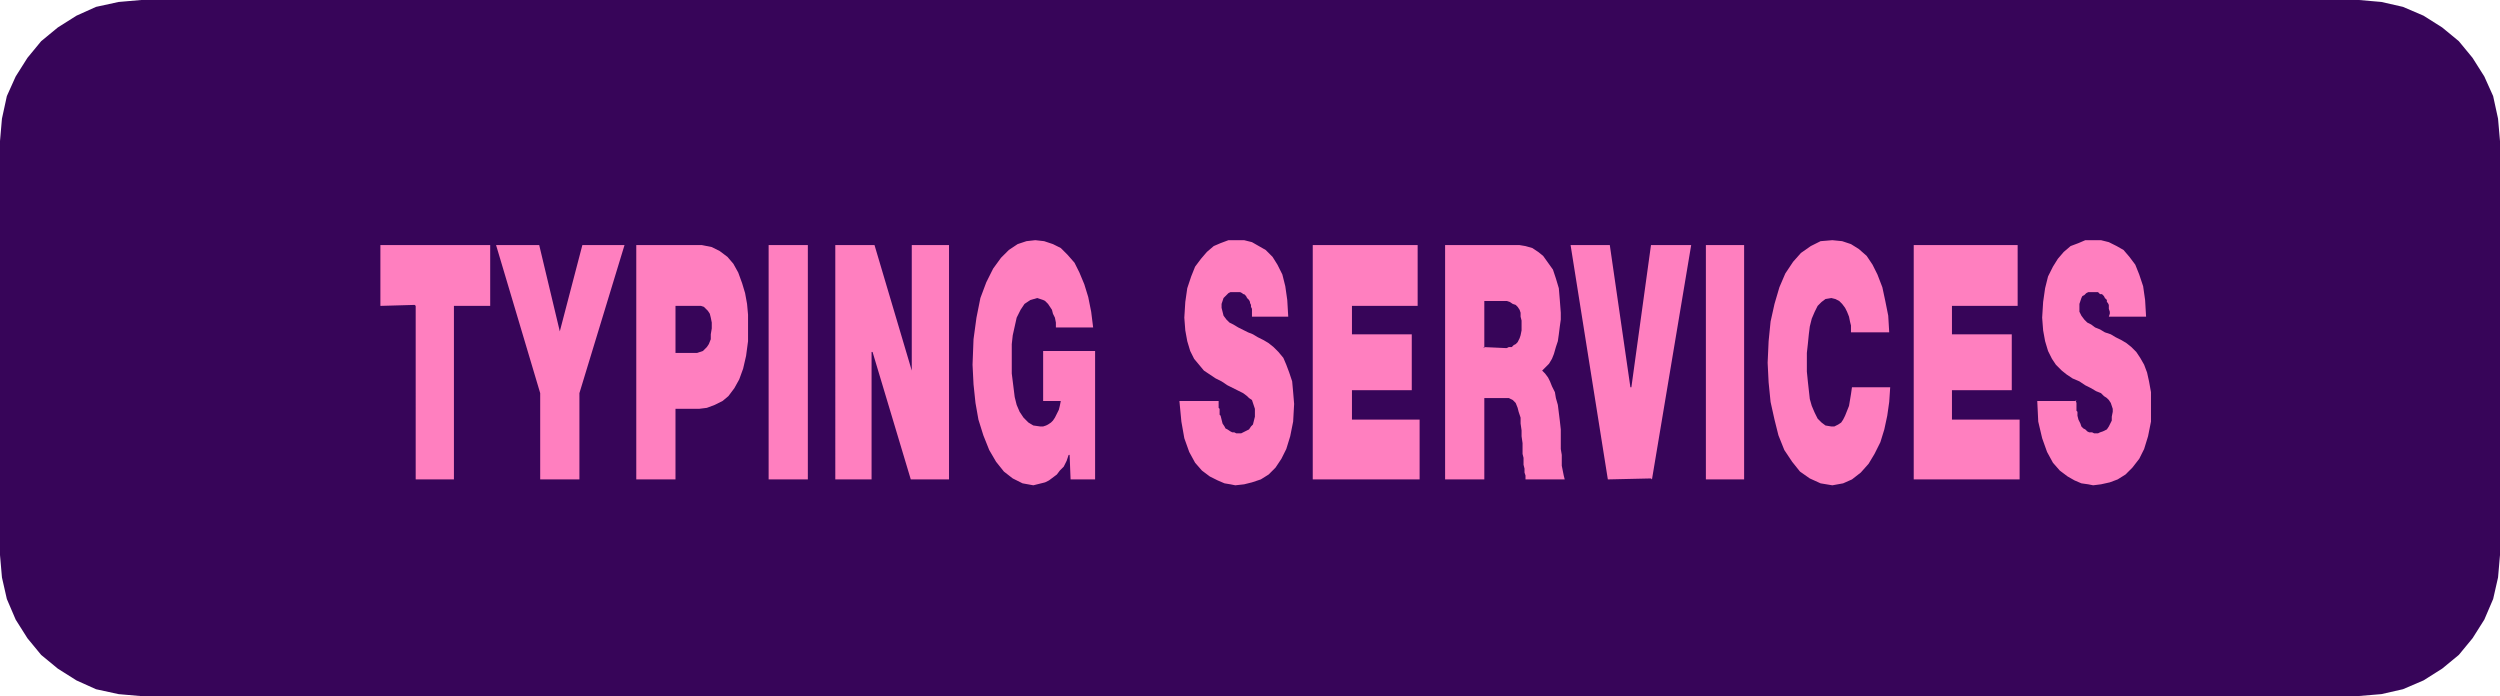
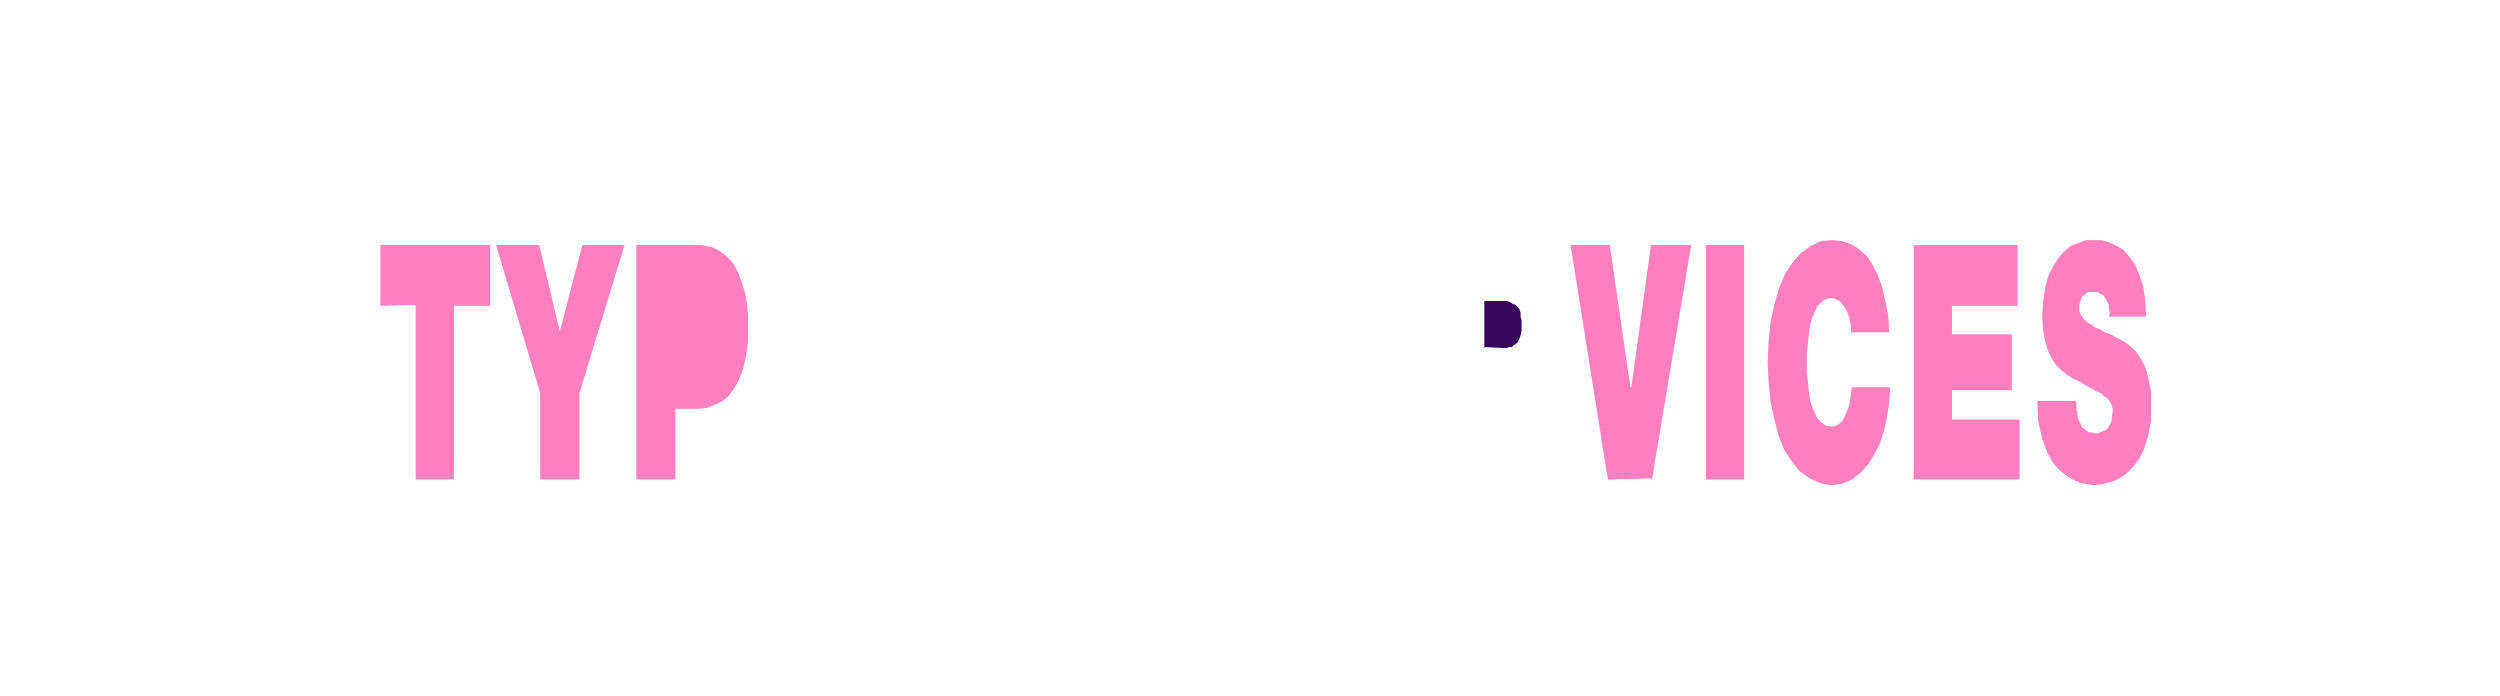
<svg xmlns="http://www.w3.org/2000/svg" width="340" height="94.667" fill-rule="evenodd" stroke-linecap="round" preserveAspectRatio="none" viewBox="0 0 2550 710">
  <style>.pen1{stroke:none}.brush2{fill:#370559}.brush3{fill:#ff7fbf}</style>
-   <path fill-rule="nonzero" d="m2405 710 24-2 22-5 21-9 19-12 17-14 14-17 12-19 9-21 5-22 2-23V144l-2-23-5-23-9-20-12-19-14-17-17-14-19-12-21-9-22-5-23-2H144l-23 2-23 5-20 9-19 12-17 14-14 17-12 19-9 20-5 23-2 23v422l2 23 5 22 9 21 12 19 14 17 17 14 19 12 20 9 23 5 23 2h2262z" class="pen1 brush2" />
  <path fill-rule="nonzero" d="m423 311-35 1v-62h112v62h-37v177h-39V312zm128 90-45-151h44l21 88 23-88h43l-46 151v88h-40v-88zm98-151h67l10 2 8 4 8 6 6 7 5 9 4 11 3 10 2 11 1 11v27l-2 15-3 13-4 11-5 9-6 8-6 5-8 4-8 3-8 1h-24v72h-40V250z" class="pen1 brush3" />
-   <path fill-rule="nonzero" d="M689 360h22l3-1 3-1 2-2 2-2 2-3 2-5v-5l1-6v-6l-1-5-1-4-2-3-2-2-2-2-3-1h-26v48z" class="pen1 brush2" />
-   <path fill-rule="nonzero" d="M784 250h40v239h-40V250zm67 0h41l38 128V250h38v239h-39l-39-130h-1v130h-37V250zm239 214-2 6-3 6-4 4-3 4-4 3-4 3-4 2-4 1-4 1-4 1-11-2-10-5-9-7-8-10-7-12-6-15-5-16-3-17-2-19-1-20 1-26 3-22 4-20 6-16 7-14 8-11 8-8 9-6 9-3 9-1 9 1 9 3 8 4 7 7 7 8 5 10 5 12 4 13 3 15 2 16h-38v-5l-1-5-2-4-1-4-2-3-2-3-3-3-2-1-3-1-3-1-7 2-6 4-4 6-4 8-2 9-2 9-1 9v30l1 8 1 8 1 8 2 8 3 7 4 6 5 5 5 3 7 1h3l3-1 2-1 3-2 2-2 2-3 2-4 2-4 1-4 1-5h-18v-51h53v131h-25l-1-25zm153-56v8l1 1v6l1 1 1 4 1 4 2 3 1 2 2 1 3 2 2 1h2l2 1h5l2-1 2-1 2-1 2-1 2-3 2-2 1-4 1-4v-8l-1-3-1-3-1-3-3-2-2-2-4-3-4-2-6-3-6-3-6-4-6-3-6-4-6-4-5-6-5-6-4-8-3-10-2-11-1-13 1-16 2-14 4-12 4-10 6-8 6-7 7-6 7-3 8-3h16l8 2 7 4 7 4 7 7 5 8 5 10 3 12 2 14 1 17h-37v-8l-1-2v-2l-1-2v-1l-1-2-1-1-1-1-1-2-1-1-1-1h-1l-1-1-2-1h-10l-2 1-2 2-1 1-2 2-1 3-1 3v4l1 4 1 4 3 4 3 3 4 2 5 3 4 2 6 3 5 2 5 3 6 3 5 3 5 4 5 5 5 6 3 7 3 8 3 9 1 11 1 12-1 18-3 15-4 13-5 10-6 9-7 7-8 5-9 3-8 2-9 1-5-1-6-1-7-3-8-4-8-6-7-8-6-11-5-14-3-17-2-21h40zm96-158h107v62h-67v29h61v57h-61v30h69v61h-109V250zm135 0h76l6 1 7 2 6 4 5 4 5 7 5 7 3 9 3 10 1 12 1 13v7l-1 7-1 8-1 7-2 6-2 7-2 5-3 5-4 4-3 3 3 3 3 4 2 4 2 5 3 6 1 6 2 7 1 8 1 8 1 9v20l1 6v11l1 5 1 5 1 4h-40v-4l-1-3v-4l-1-4v-7l-1-4v-11l-1-7v-6l-1-7v-6l-2-6-1-4-2-5-3-3-4-2h-25v83h-40V250z" class="pen1 brush3" />
  <path fill-rule="nonzero" d="m1513 354 22 1h2l2-1h3l2-2 2-1 2-2 2-4 1-3 1-5v-10l-1-4v-4l-1-3-2-3-2-2-3-1-3-2-3-1h-23v48z" class="pen1 brush2" />
  <path fill-rule="nonzero" d="m1684 488-44 1-38-239h40l21 145h1l20-145h41l-40 239zm55-238h40v239h-39V250zm149 89v-7l-1-4-1-5-2-5-2-4-3-4-3-3-4-2-4-1-6 1-4 3-4 4-3 6-3 7-2 8-1 8-1 10-1 9v19l1 10 1 9 1 9 2 7 3 7 3 6 4 4 4 3 6 1h3l4-2 3-2 2-3 2-4 2-5 2-5 1-6 1-6 1-7h39l-1 15-2 14-3 14-4 13-6 12-6 10-8 9-9 7-9 4-11 2-12-2-11-5-10-7-8-10-8-12-6-15-4-16-4-18-2-20-1-20 1-22 2-20 4-18 5-17 6-14 8-12 8-9 10-7 10-5 12-1 10 1 9 3 8 5 8 7 6 9 5 10 5 13 3 14 3 15 1 17h-39zm63-89h107v62h-67v29h61v57h-61v30h69v61h-108V250zm166 158 1 3v8l1 1v4l1 4 2 4 1 3 2 2 2 1 2 2 2 1h3l2 1h4l2-1 3-1 2-1 2-1 2-3 1-2 2-4v-4l1-5v-3l-1-3-1-3-2-3-2-2-3-2-3-3-5-2-5-3-6-3-6-4-7-3-6-4-5-4-6-6-4-6-4-8-3-10-2-11-1-13 1-16 2-14 3-12 5-10 5-8 6-7 7-6 8-3 7-3h16l8 2 8 4 7 4 6 7 6 8 4 10 4 12 2 14 1 17h-38l1-3v-2l-1-3v-4l-1-2-1-1v-2l-1-1-1-1-1-2-1-1-1-1h-2l-1-1-1-1h-10l-2 1-2 2-2 1-1 2-1 3-1 3v8l2 4 3 4 3 3 4 2 4 3 5 2 5 3 6 2 5 3 6 3 5 3 5 4 5 5 4 6 4 7 3 8 2 9 2 11v30l-3 15-4 13-5 10-7 9-7 7-8 5-8 3-9 2-8 1-5-1-7-1-7-3-7-4-8-6-7-8-6-11-5-14-4-17-1-21h40z" class="pen1 brush3" />
</svg>